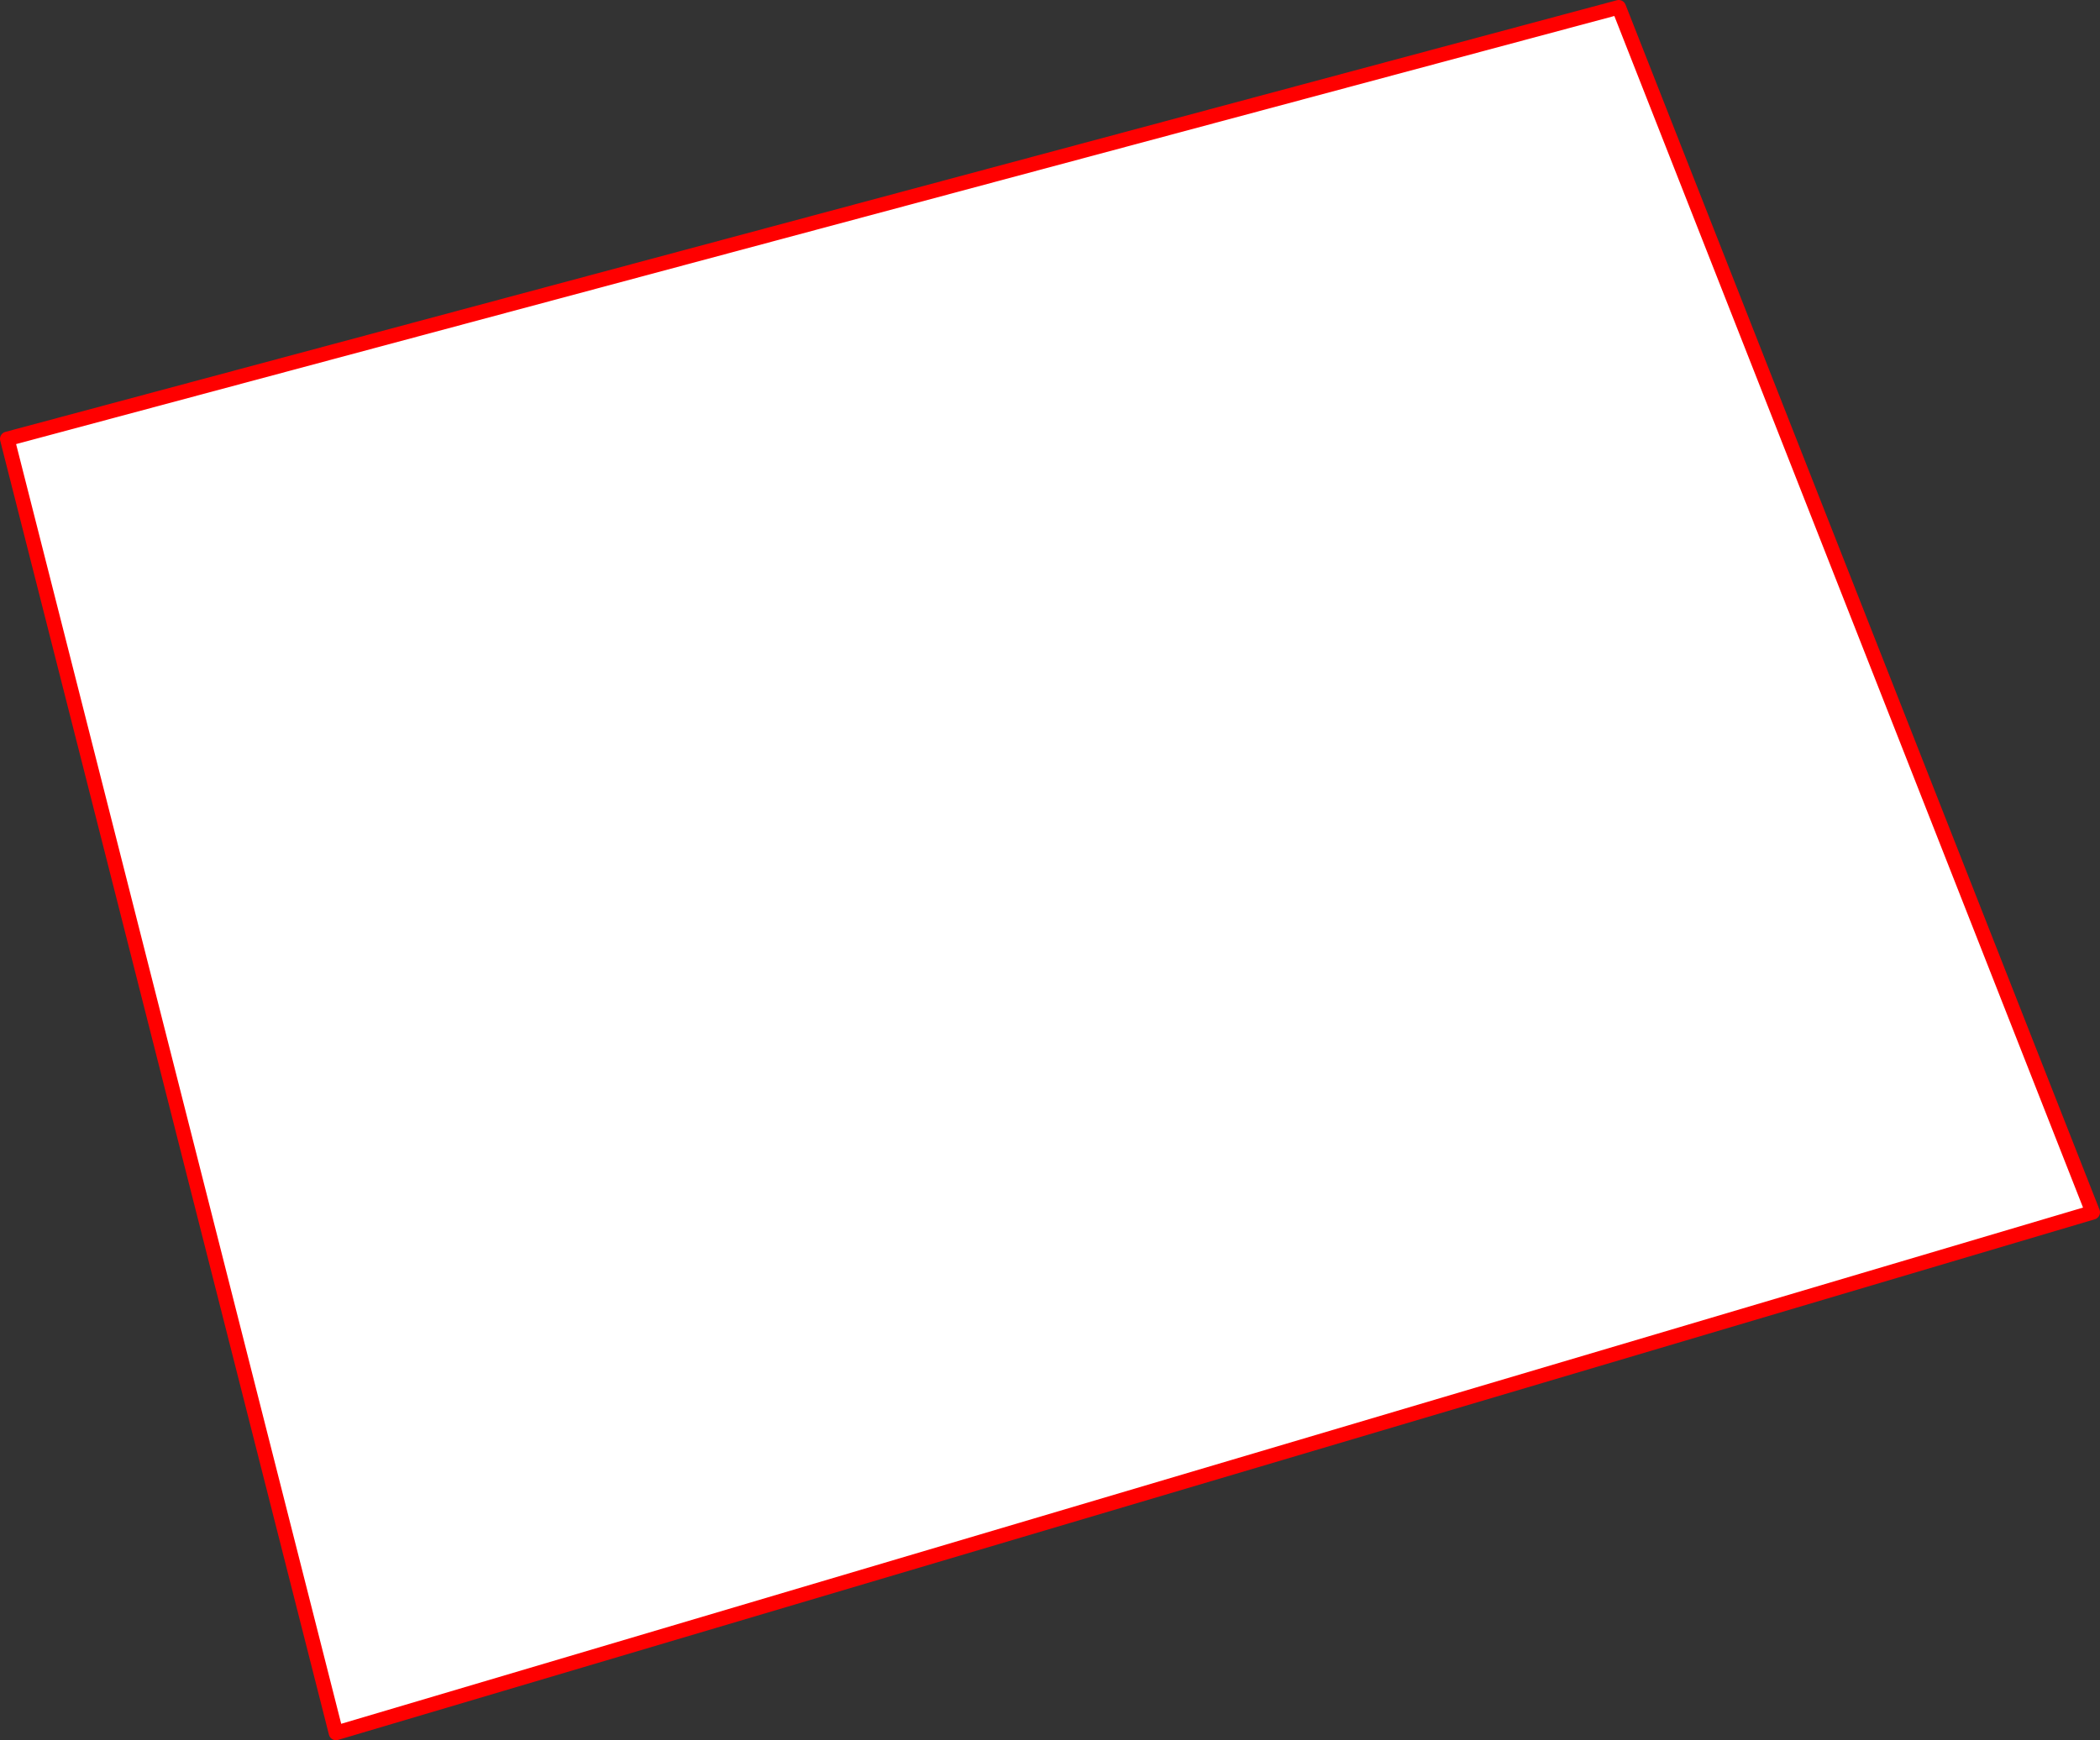
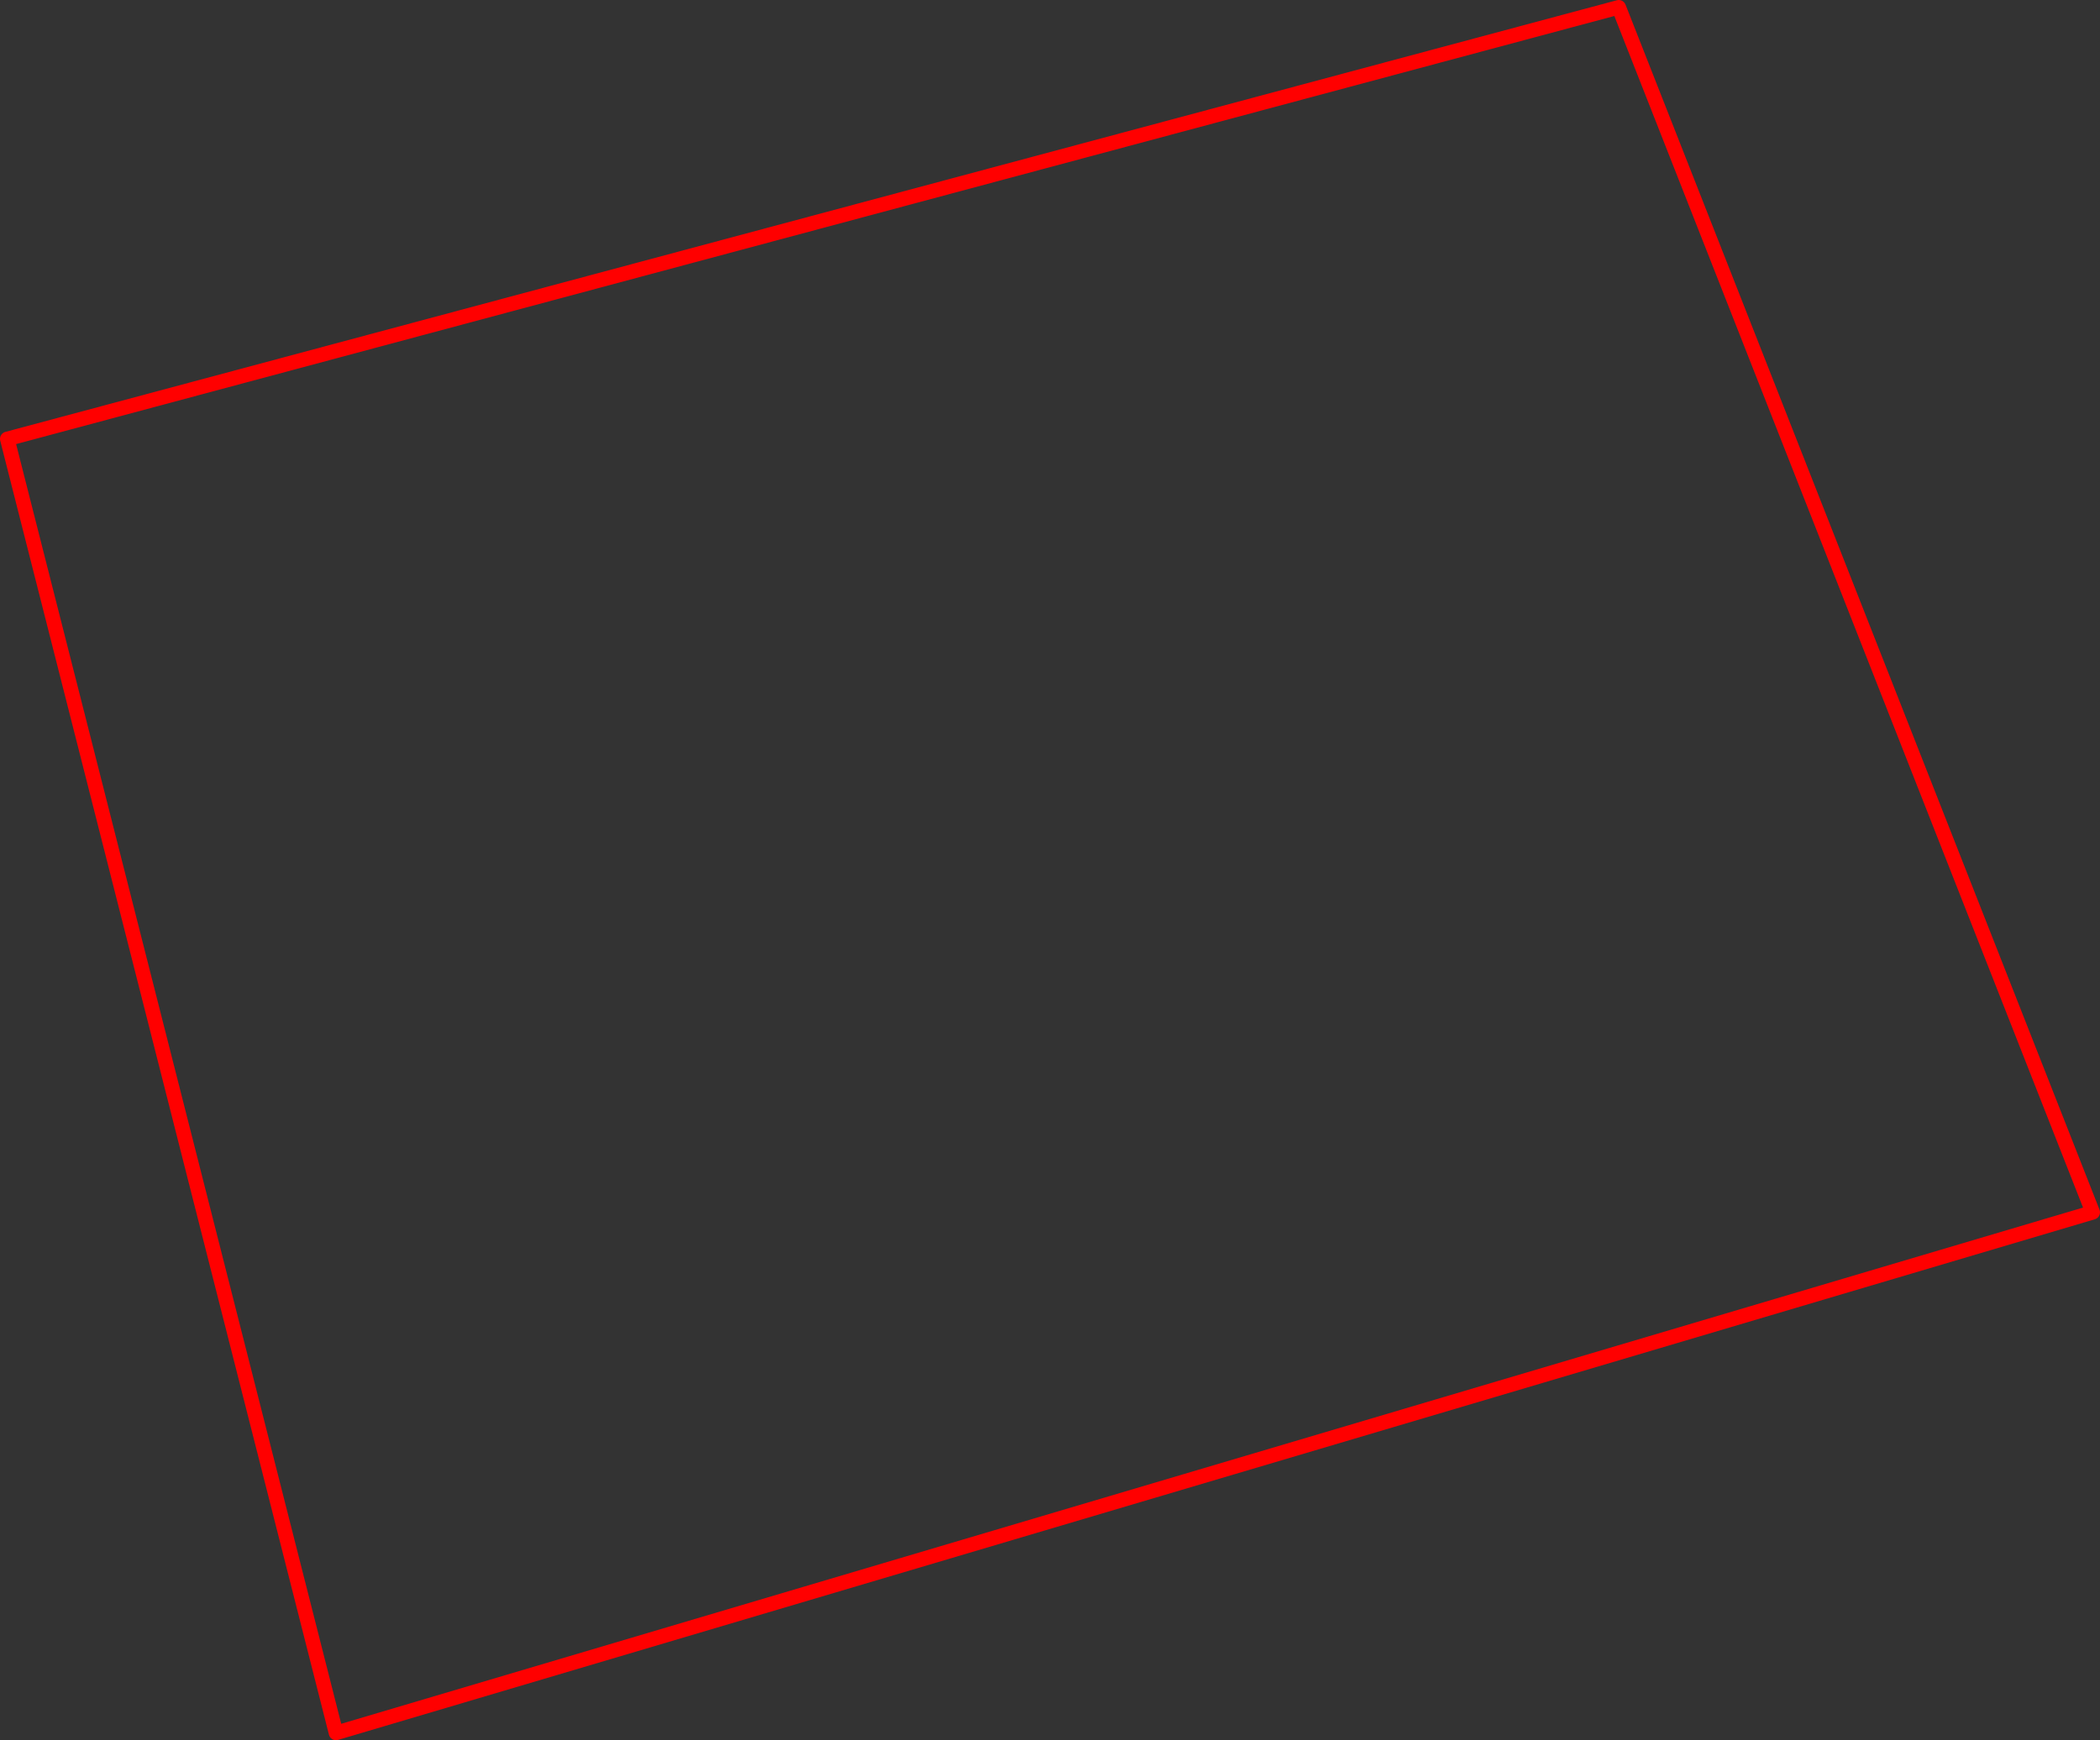
<svg xmlns="http://www.w3.org/2000/svg" height="478.15px" width="576.85px">
  <rect width="100%" height="100%" fill="#333333" stroke="none" />
  <g transform="matrix(1.0, 0.0, 0.0, 1.0, -67.85, -49.05)">
-     <path d="M642.7 382.15 L160.15 525.2 69.85 169.65 512.5 51.05 642.7 382.15" fill="#ffffff" fill-rule="evenodd" stroke="none" />
    <path d="M642.7 382.15 L160.15 525.2 69.85 169.65 512.5 51.05 642.7 382.15 Z" fill="none" stroke="#ff0000" stroke-linecap="round" stroke-linejoin="round" stroke-width="4.0" />
  </g>
</svg>